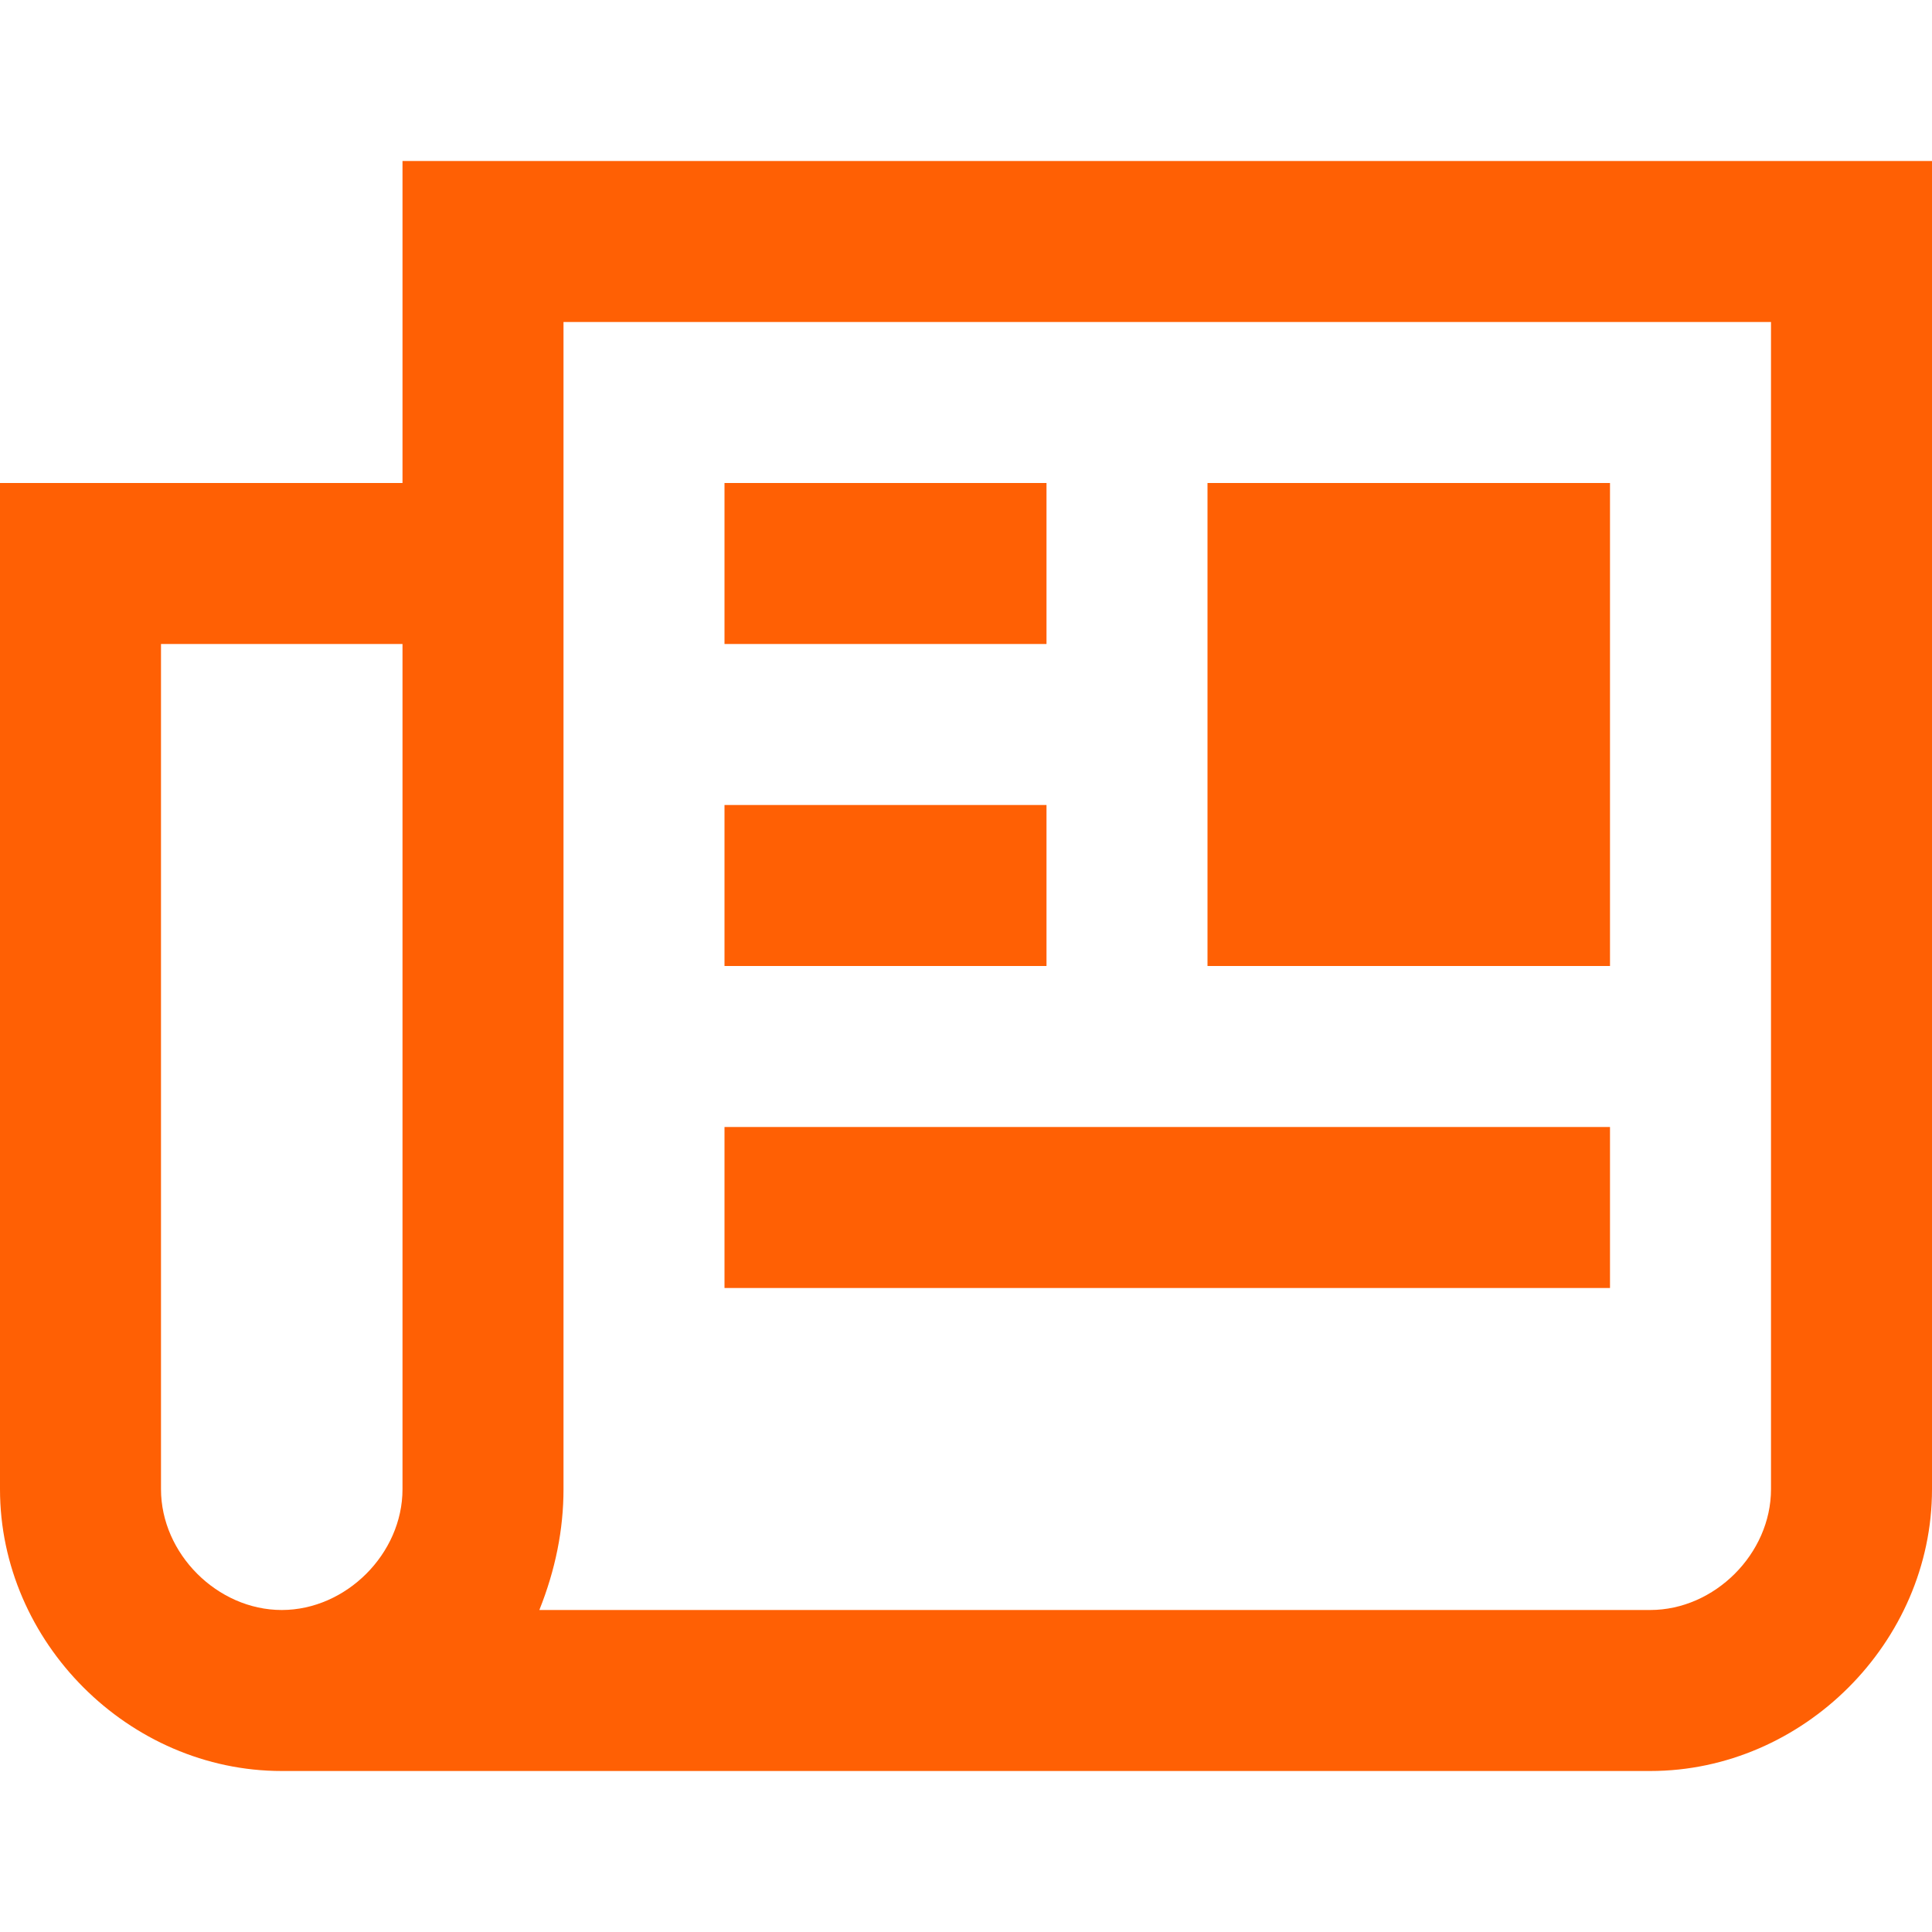
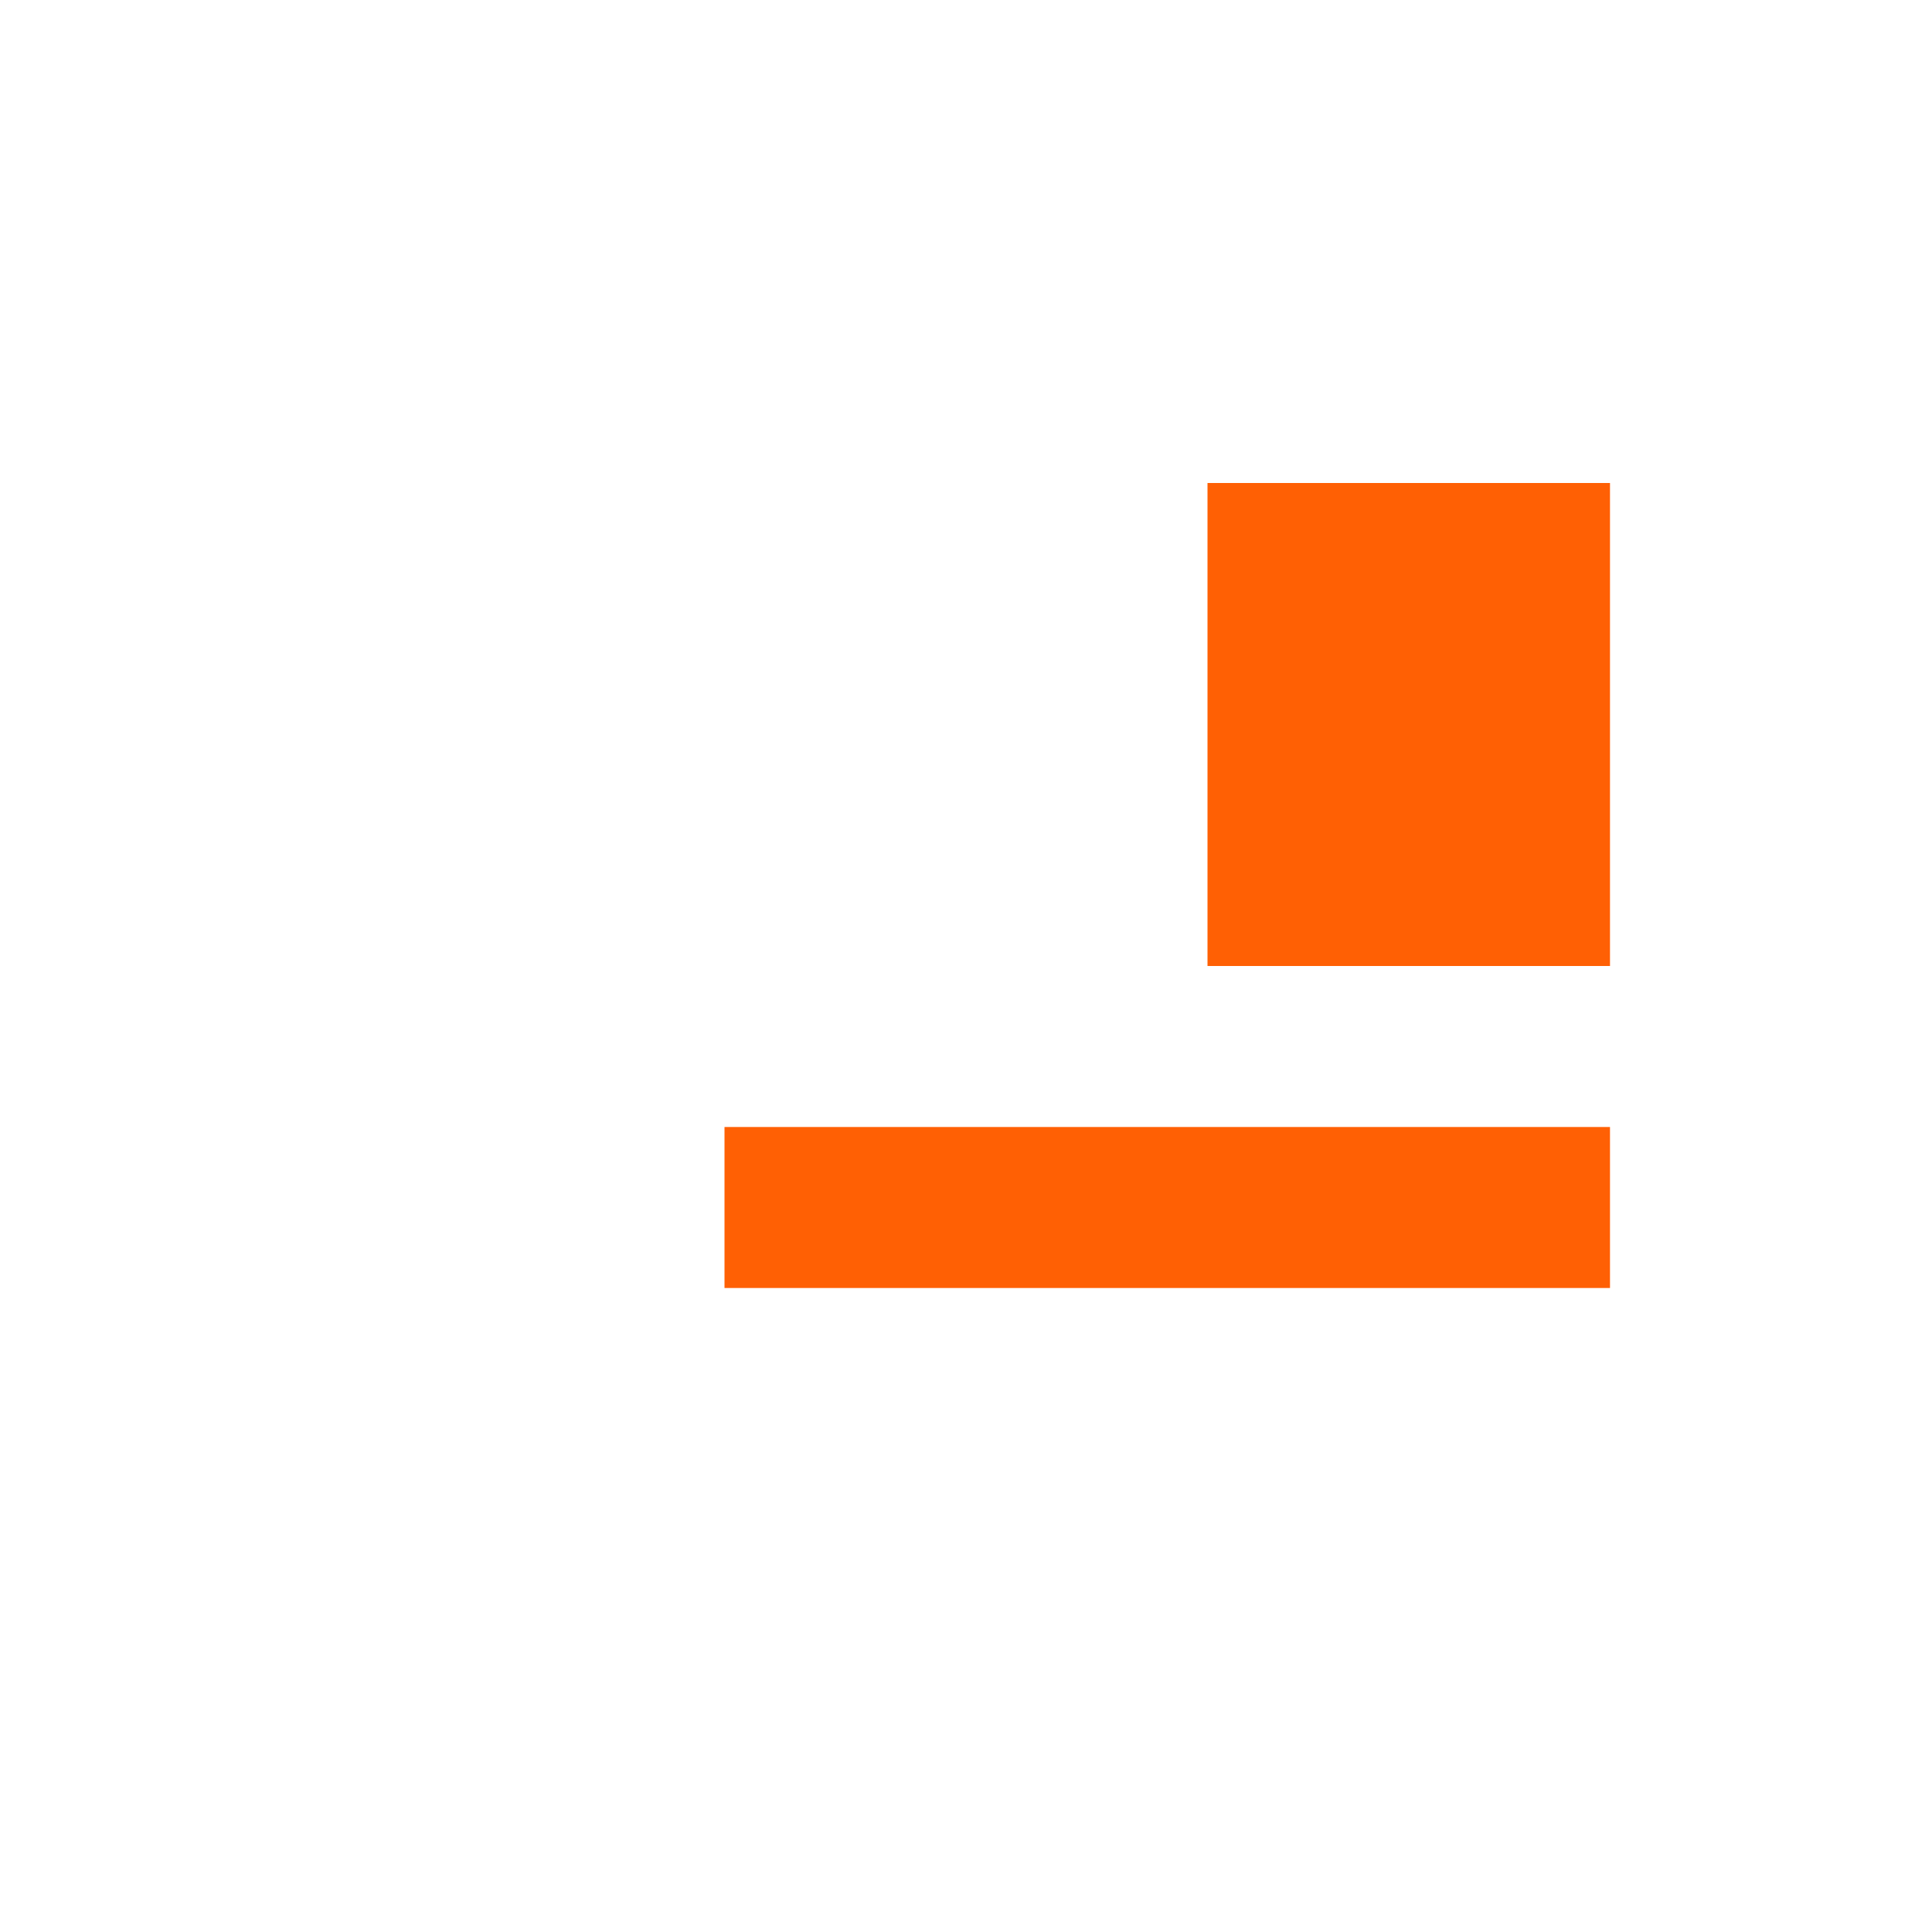
<svg xmlns="http://www.w3.org/2000/svg" width="24" height="24" viewBox="0 0 24 24" fill="none">
-   <path d="M20.5 22H4C3.8 22 3.7 22 3.5 22C1.6 22 0 20.4 0 18.5V6H5V2H24V18.5C24 20.4 22.4 22 20.5 22ZM6.7 20H20.5C21.3 20 22 19.3 22 18.5V4H7V18.5C7 19 6.9 19.5 6.7 20ZM2 8V18.5C2 19.3 2.7 20 3.5 20C4.3 20 5 19.3 5 18.5V8H2Z" fill="#FF6004" />
  <path d="M20 6H15V12H20V6Z" fill="#FF6004" />
-   <path d="M13 6H9V8H13V6Z" fill="#FF6004" />
-   <path d="M13 10H9V12H13V10Z" fill="#FF6004" />
  <path d="M20 14H9V16H20V14Z" fill="#FF6004" />
</svg>